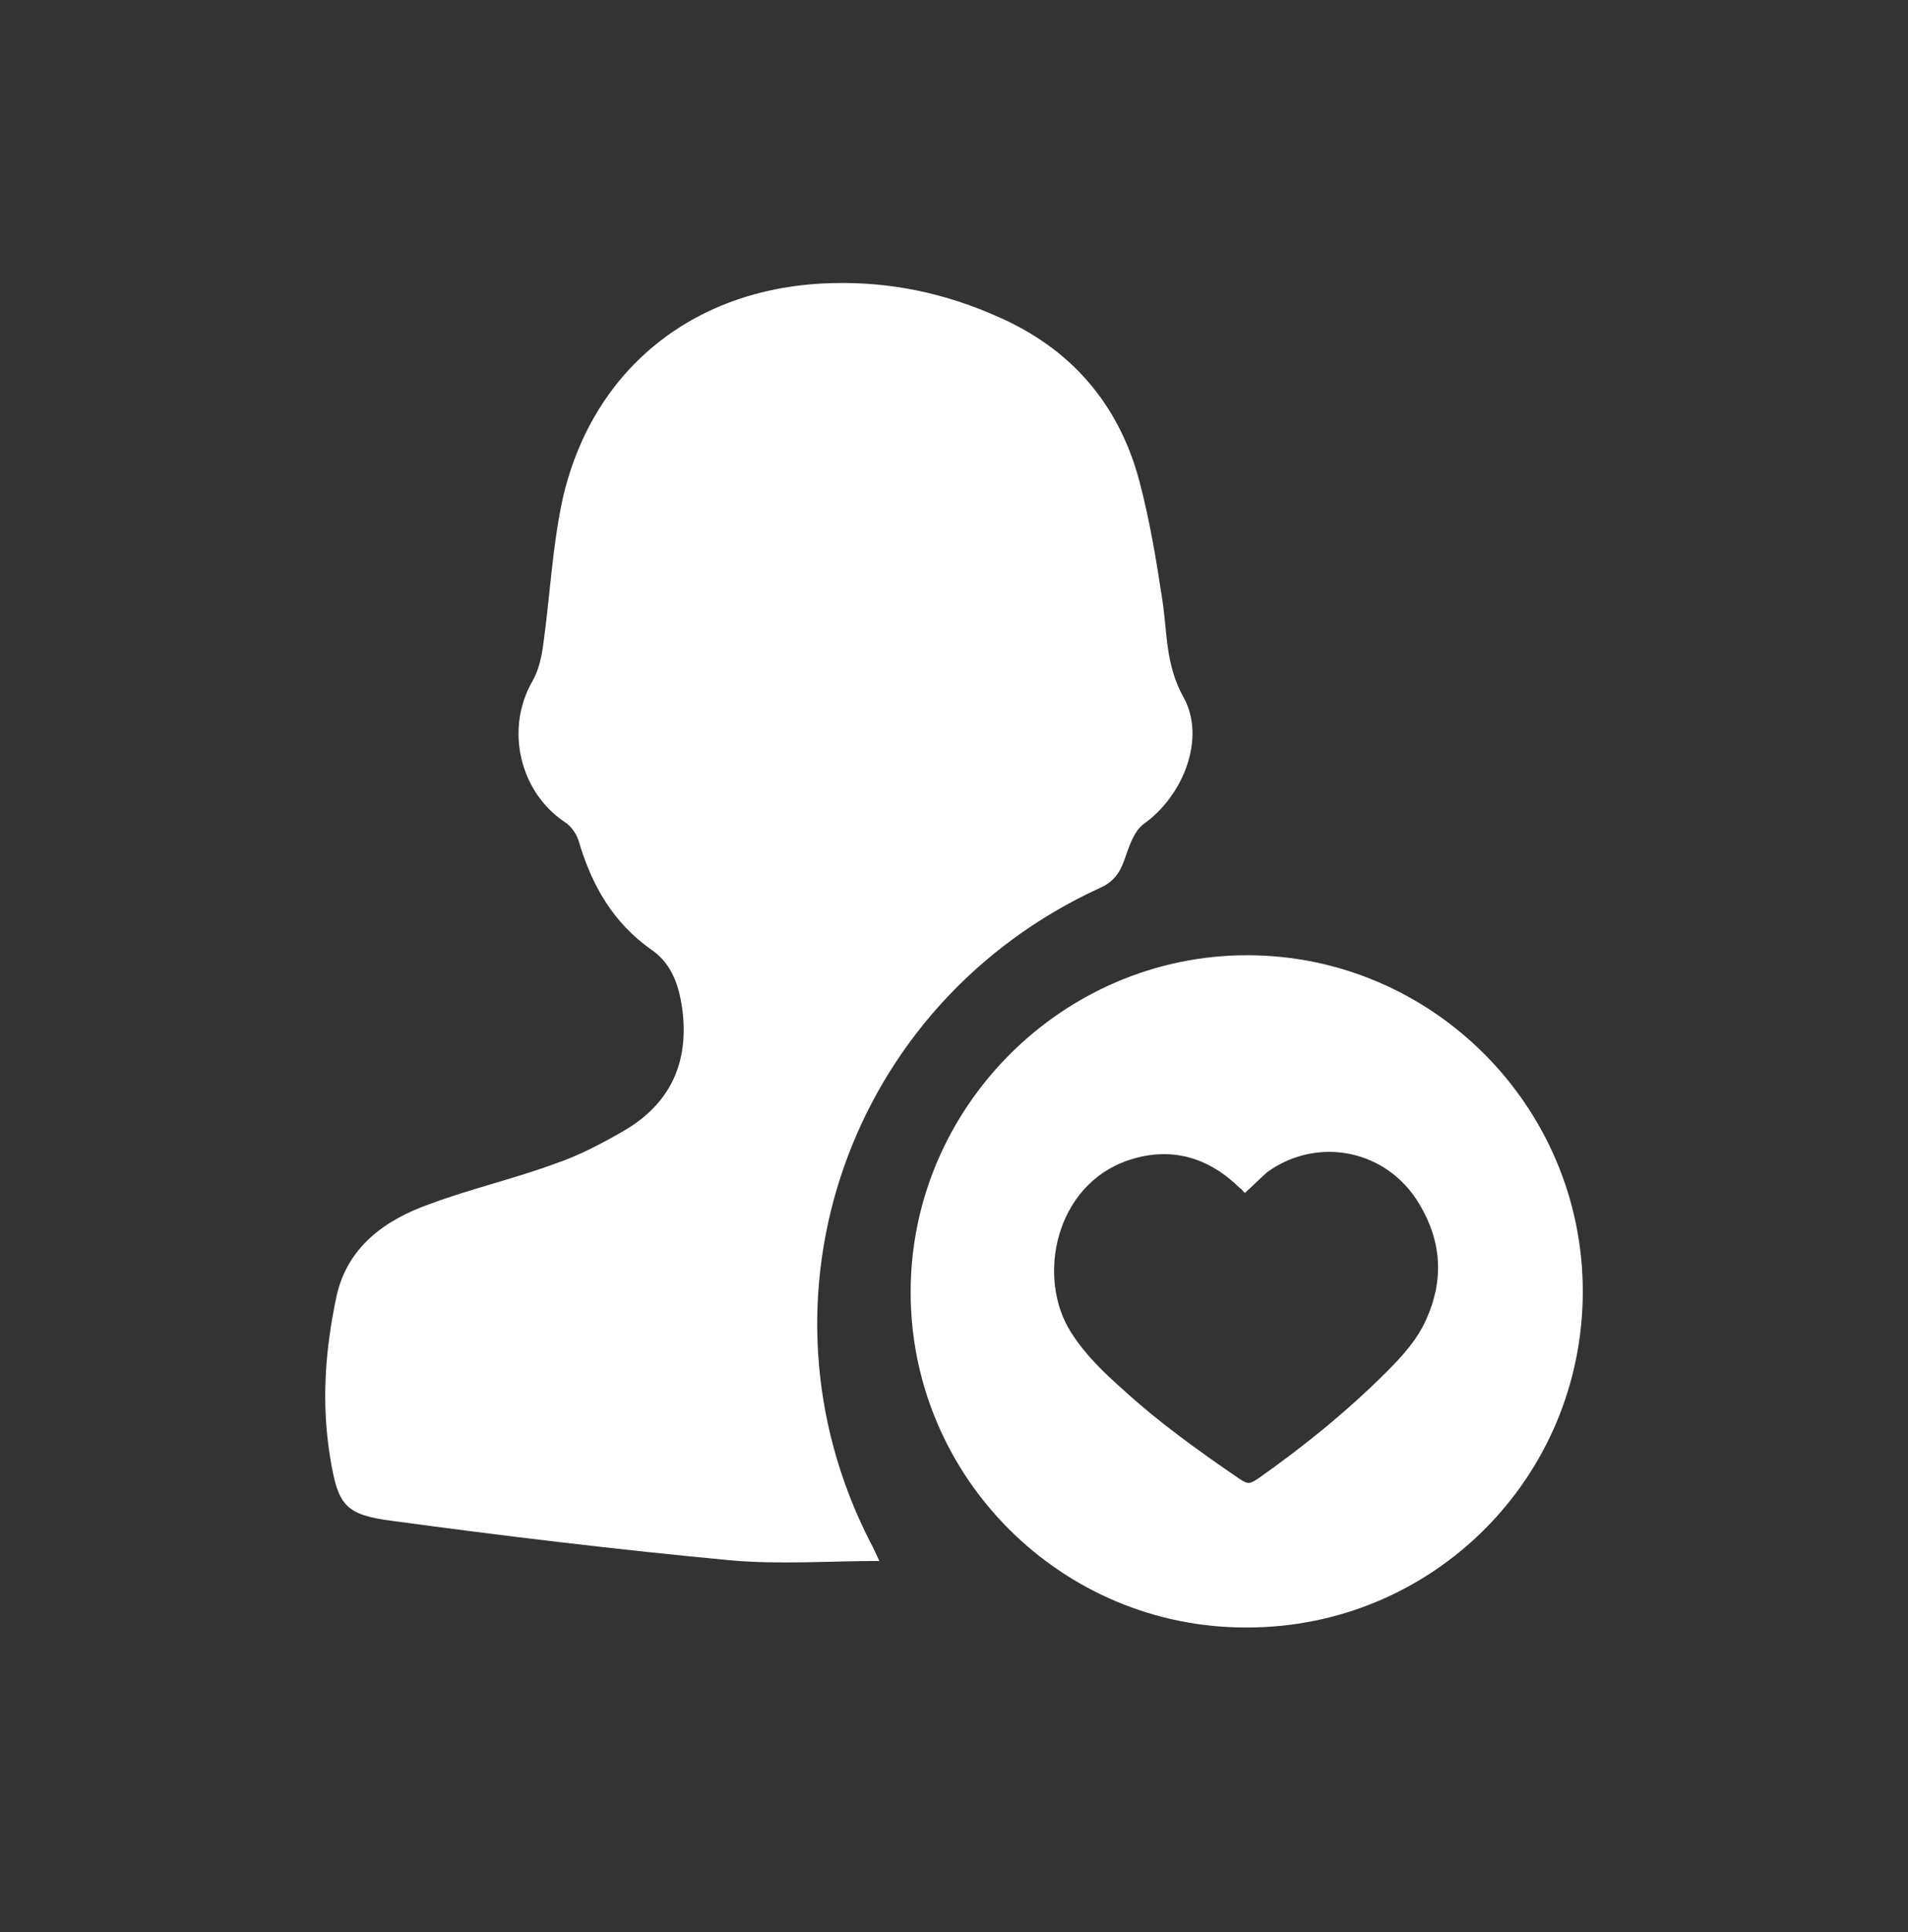
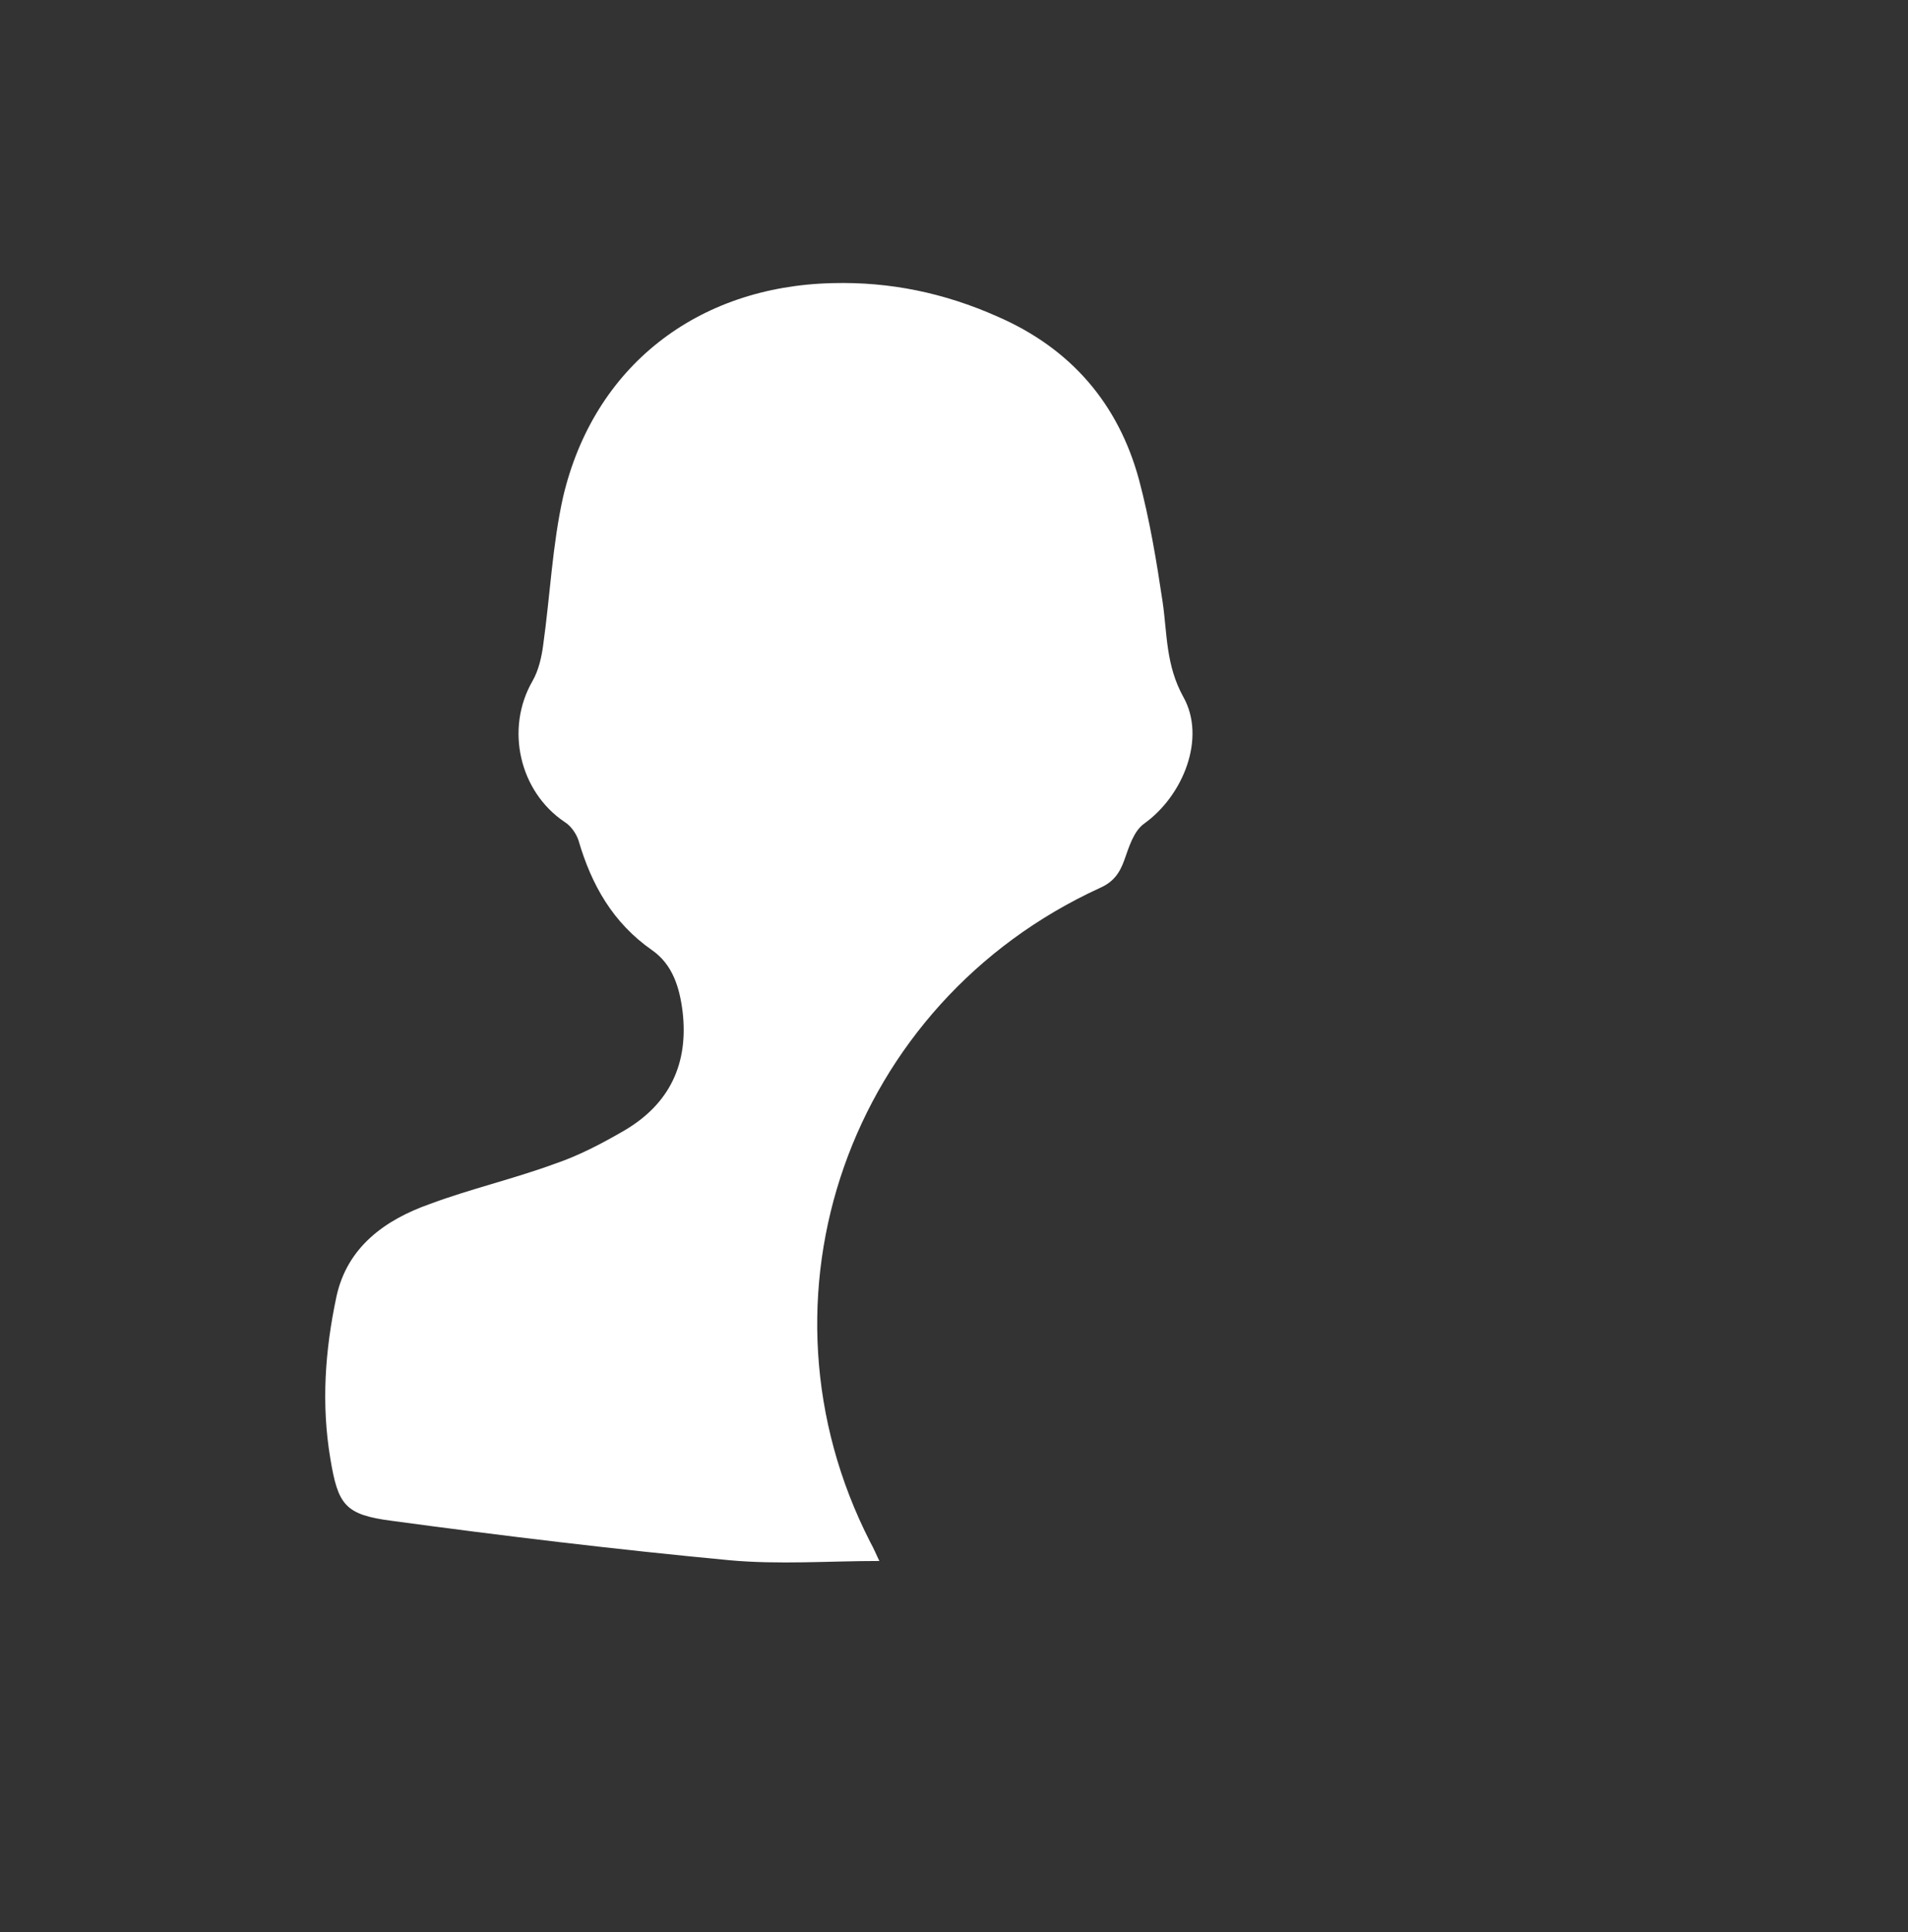
<svg xmlns="http://www.w3.org/2000/svg" width="80" height="81" viewBox="0 0 80 81" fill="none">
  <rect x="0" y="0" width="80" height="81" fill="#333333" stroke="none" />
  <g id="åååå±">
    <path id="Vector" d="M36.871 65.438C34.752 65.438 32.665 65.597 30.578 65.406C25.859 64.961 21.107 64.389 16.42 63.754C14.461 63.5 14.172 63.087 13.851 61.149C13.466 58.861 13.627 56.605 14.108 54.349C14.558 52.284 16.131 51.14 18.025 50.473C19.727 49.838 21.524 49.425 23.258 48.789C24.286 48.44 25.249 47.931 26.18 47.391C28.074 46.279 28.877 44.595 28.62 42.403C28.491 41.386 28.202 40.433 27.335 39.829C25.698 38.685 24.799 37.097 24.253 35.222C24.157 34.936 23.932 34.618 23.676 34.46C21.781 33.189 21.171 30.552 22.327 28.55C22.584 28.105 22.712 27.533 22.777 27.025C23.066 24.96 23.162 22.831 23.611 20.829C24.896 15.364 29.23 11.996 34.912 11.869C37.32 11.806 39.6 12.282 41.815 13.267C44.897 14.602 46.888 16.921 47.754 20.098C48.204 21.782 48.493 23.53 48.749 25.245C48.942 26.58 48.878 27.883 49.616 29.217C50.58 30.933 49.616 33.348 47.979 34.523C47.53 34.841 47.337 35.508 47.144 36.048C46.952 36.588 46.695 36.97 46.117 37.224C35.587 42.053 31.252 54.413 36.486 64.644C36.646 64.93 36.774 65.247 36.871 65.438Z" fill="white" />
-     <path id="Vector_2" d="M38.182 54.168C38.182 46.419 44.563 40.045 52.288 40.045C60.045 40.045 66.364 46.388 66.364 54.136C66.364 61.947 60.077 68.227 52.288 68.227C44.531 68.258 38.182 61.947 38.182 54.168ZM52.194 50.012C52.132 49.95 52.069 49.856 51.975 49.794C50.662 48.513 49.098 48.044 47.315 48.638C44.25 49.669 43.437 53.543 44.907 55.855C45.501 56.792 46.283 57.542 47.096 58.261C48.597 59.635 50.255 60.822 51.944 61.978C52.32 62.228 52.382 62.228 52.758 61.978C54.666 60.635 56.48 59.166 58.137 57.511C58.794 56.855 59.42 56.167 59.795 55.324C60.546 53.668 60.452 52.043 59.514 50.481C58.169 48.2 55.26 47.606 53.133 49.137C52.851 49.387 52.538 49.7 52.194 50.012C52.226 50.012 52.226 50.012 52.194 50.012Z" fill="white" />
  </g>
</svg>